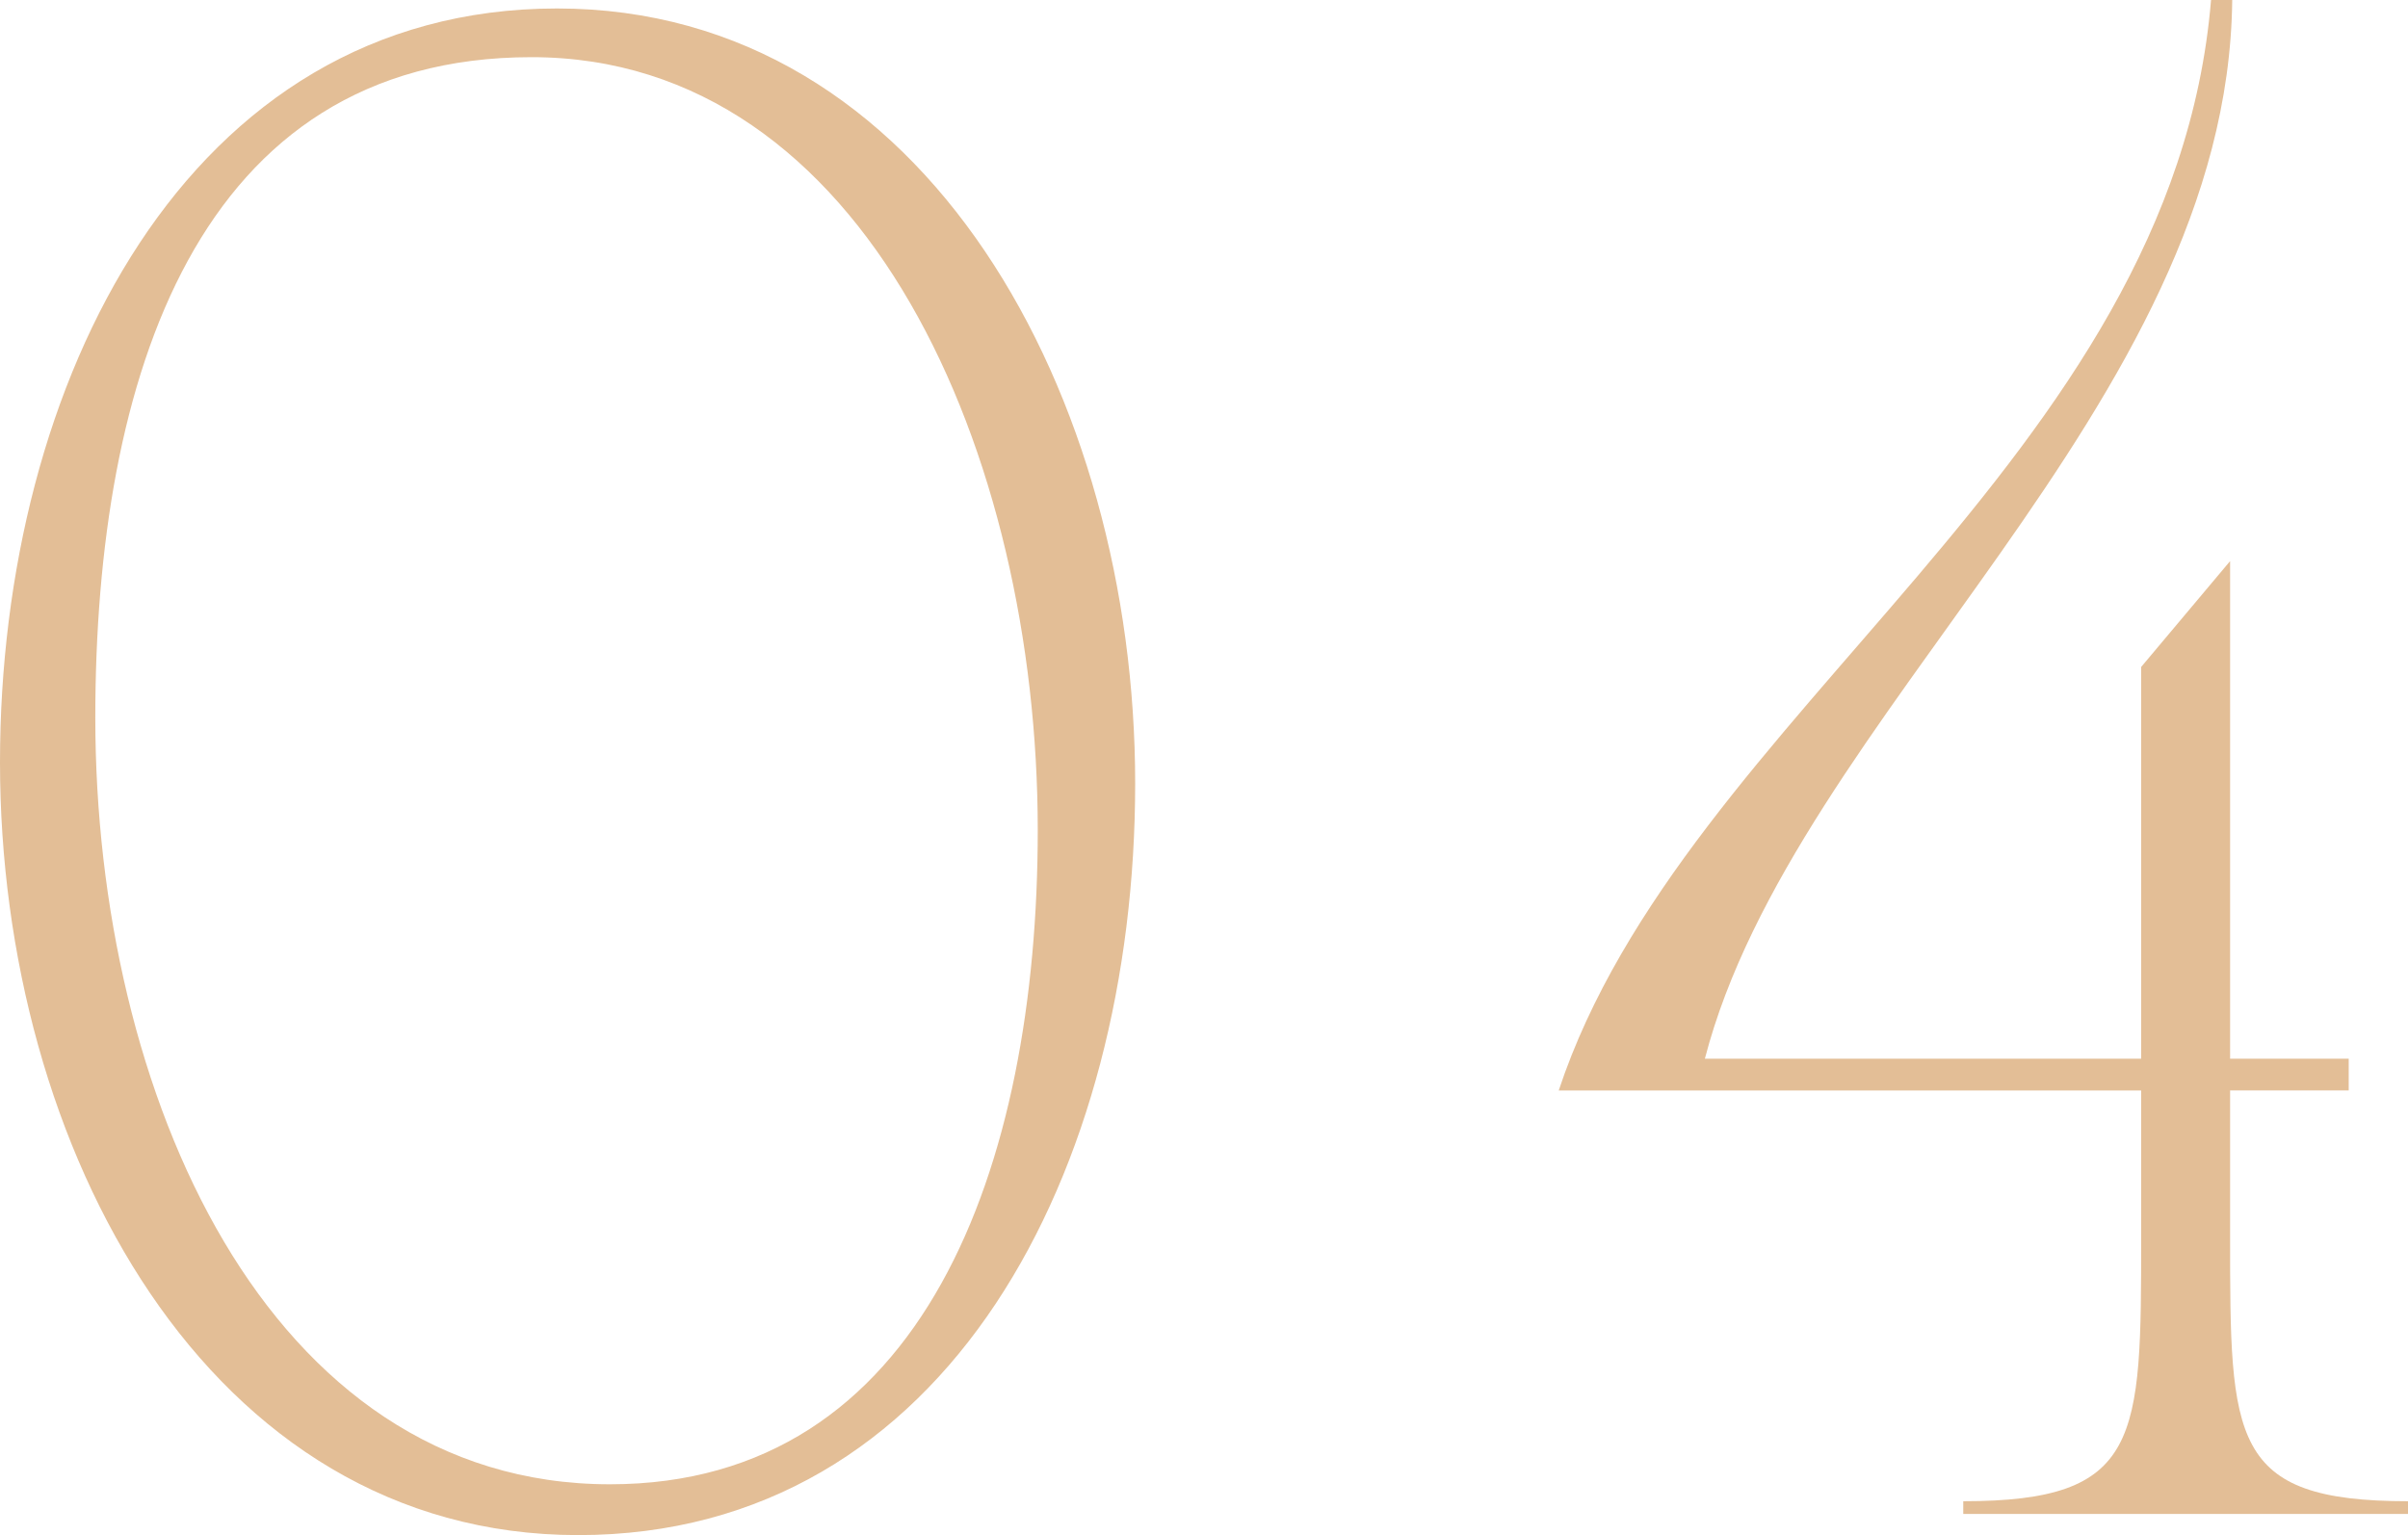
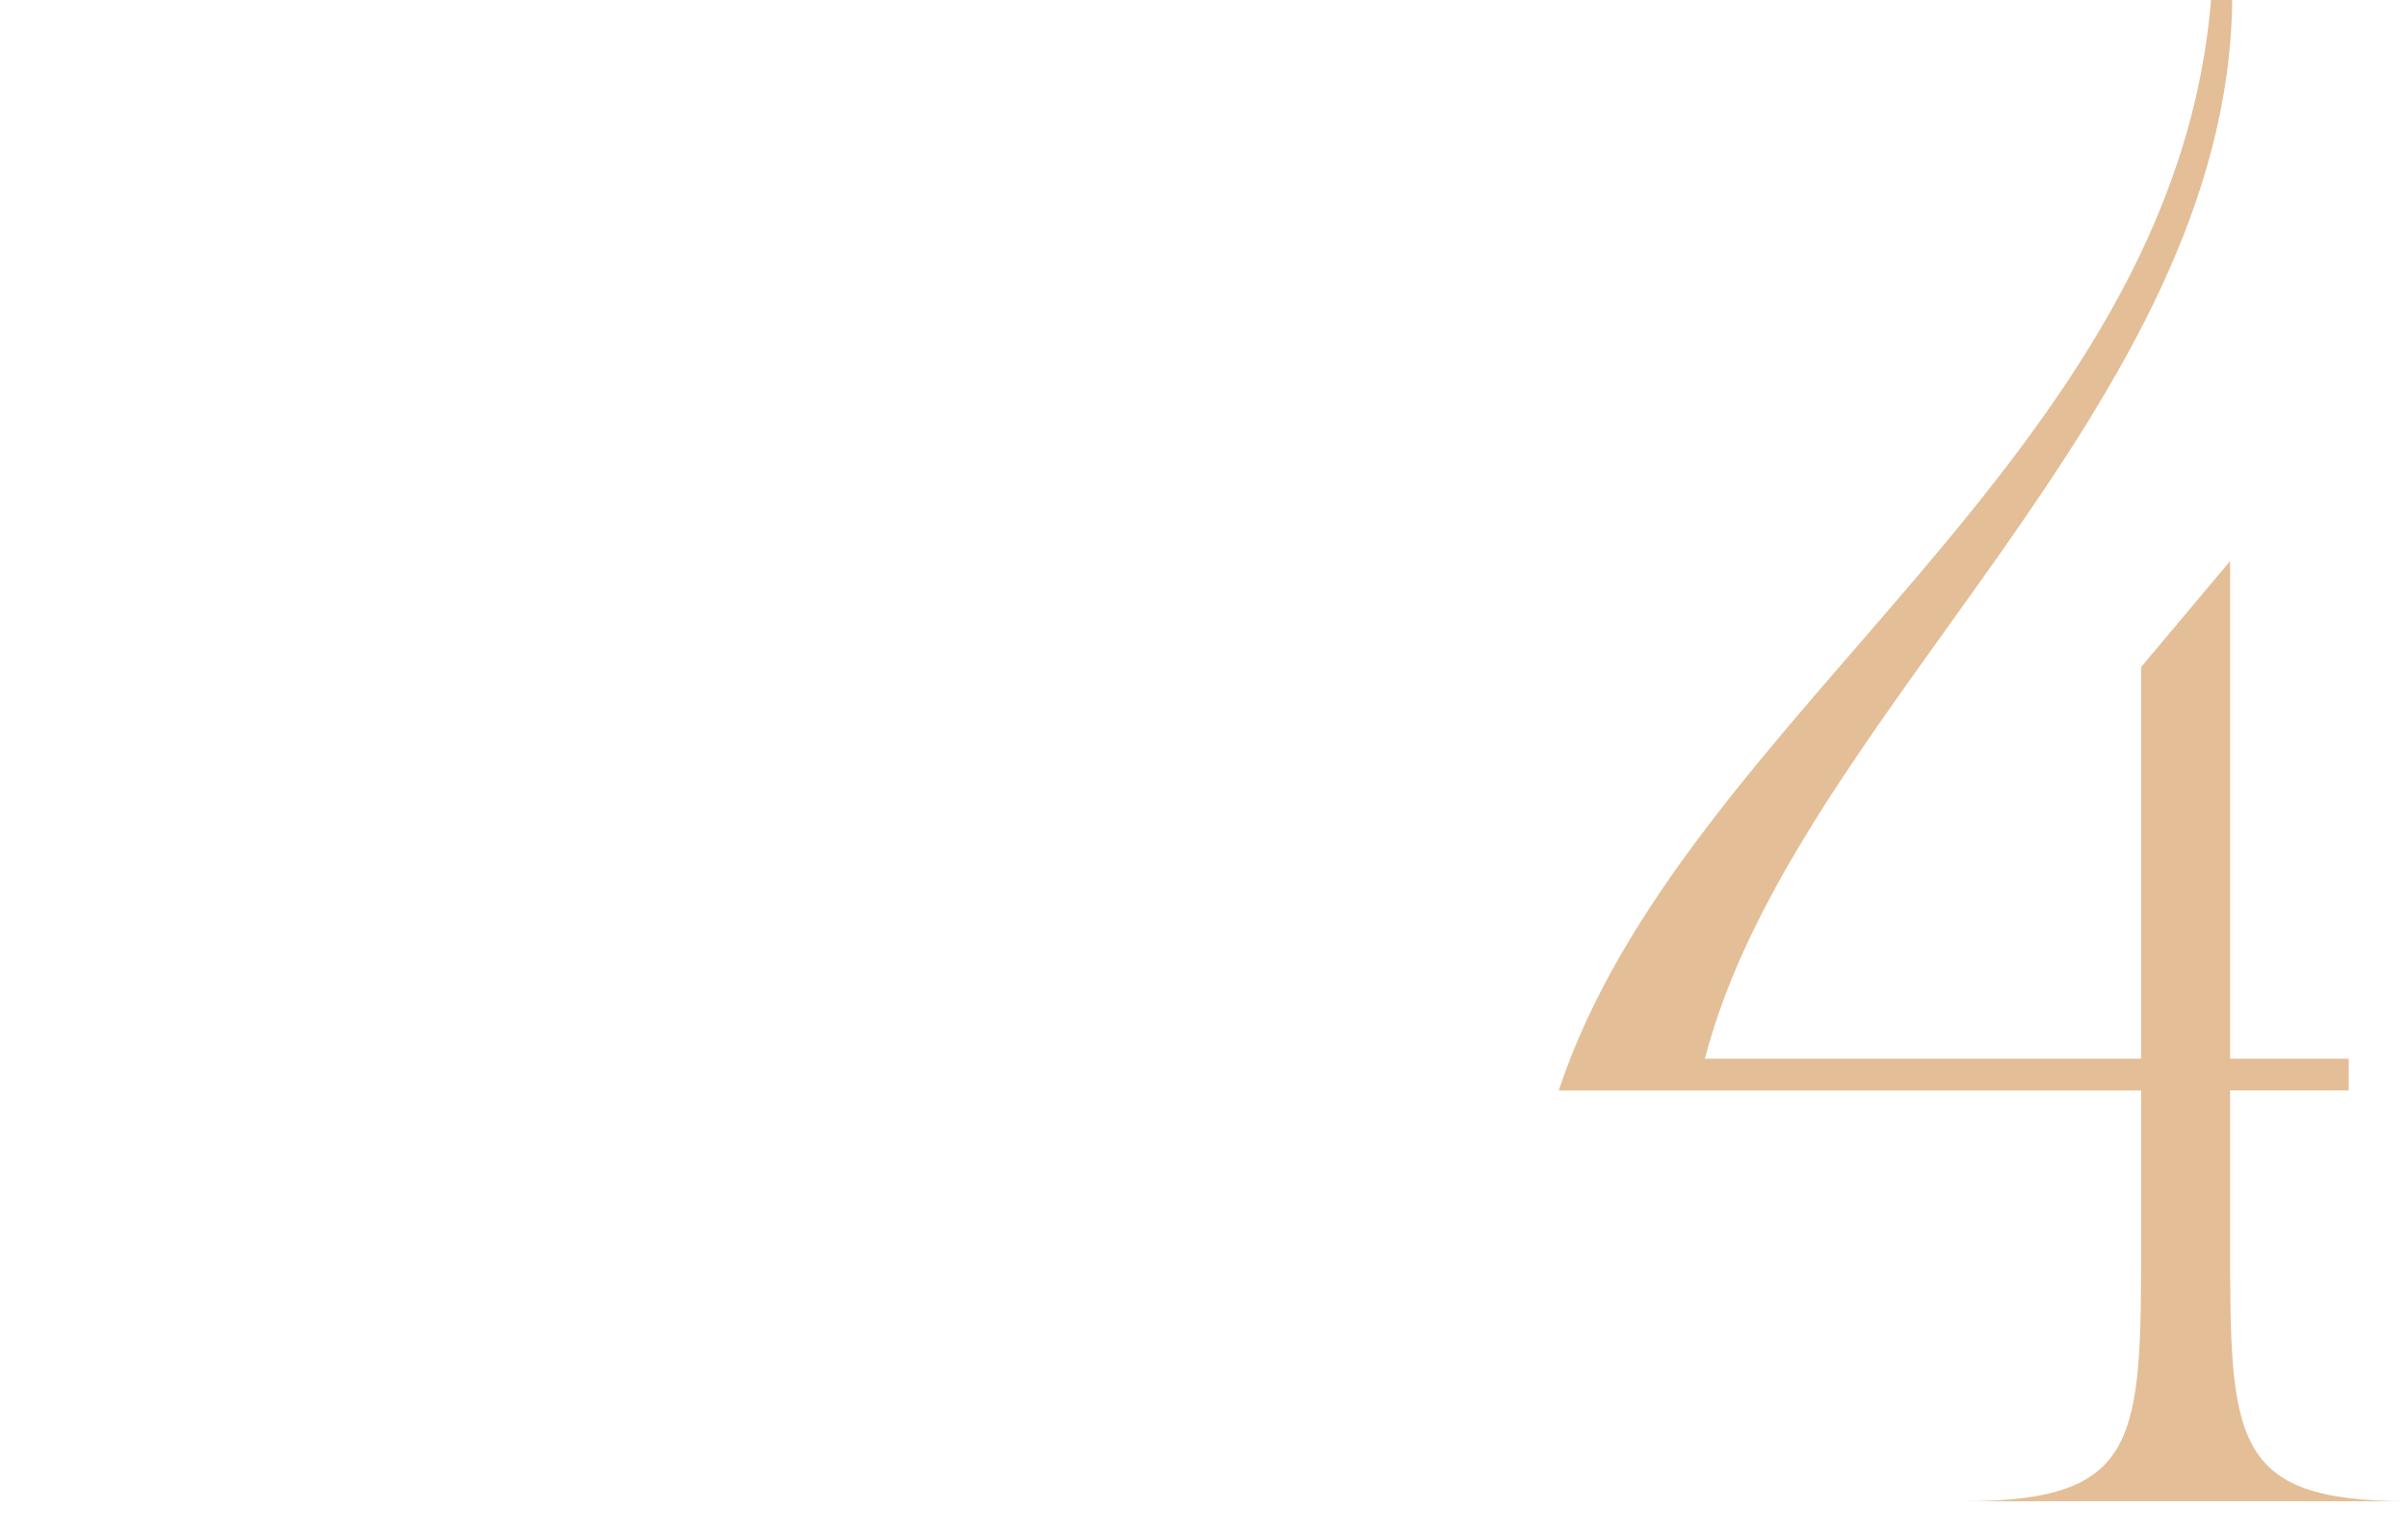
<svg xmlns="http://www.w3.org/2000/svg" id="Layer_2" data-name="Layer 2" viewBox="0 0 68.22 43.5">
  <defs>
    <style> .cls-1 { fill: #e3be96; } </style>
  </defs>
  <g id="Layer_1-2" data-name="Layer 1">
    <g>
-       <path class="cls-1" d="M0,21.6C0,10.86,5.28.24,15.78.24s16.38,11.04,16.38,21.96-5.28,21.3-15.78,21.3S0,32.52,0,21.6ZM29.4,23.52C29.4,12.9,24.54,1.62,15.06,1.62S2.7,10.74,2.7,20.34c0,10.62,4.86,21.72,14.58,21.72,8.88,0,12.12-9,12.12-18.54Z" />
-       <path class="cls-1" d="M55.62,42.9v-.36c5.04,0,5.04-1.74,5.04-7.5v-4.14h-16.5c3.54-10.68,17.4-17.88,18.48-30.9h.6c-.12,11.52-12.42,20.28-14.94,30h12.36v-11.1l2.52-3v14.1h3.36v.9h-3.36v4.14c0,5.76,0,7.5,5.04,7.5v.36h-12.6Z" />
+       <path class="cls-1" d="M55.62,42.9v-.36c5.04,0,5.04-1.74,5.04-7.5v-4.14h-16.5c3.54-10.68,17.4-17.88,18.48-30.9h.6c-.12,11.52-12.42,20.28-14.94,30h12.36v-11.1l2.52-3v14.1h3.36v.9h-3.36v4.14c0,5.76,0,7.5,5.04,7.5h-12.6Z" />
    </g>
  </g>
</svg>